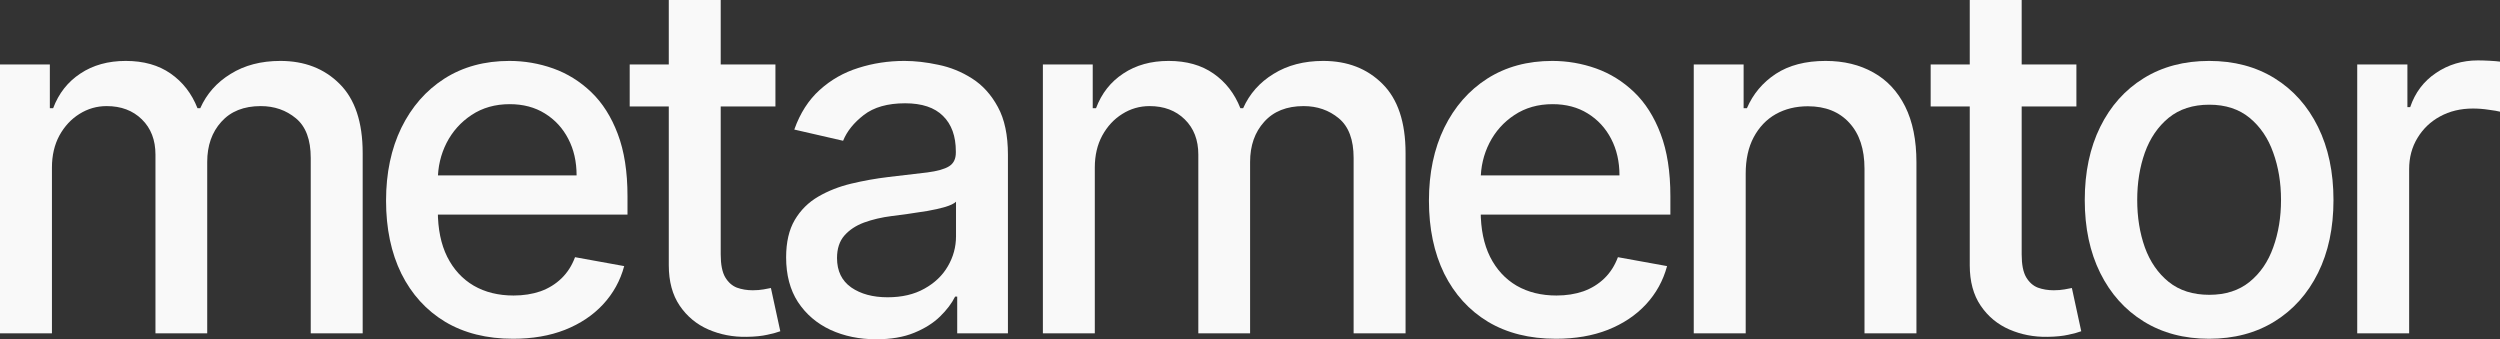
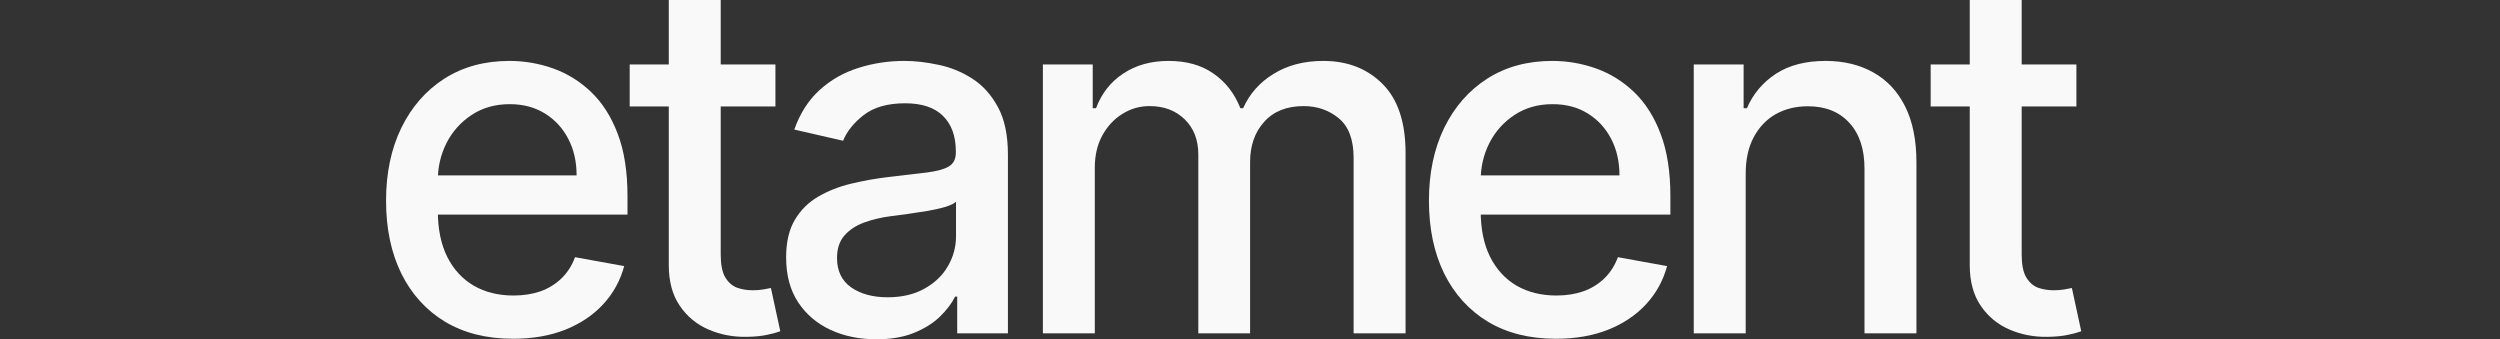
<svg xmlns="http://www.w3.org/2000/svg" viewBox="0 0 116.667 15.833" fill="none">
  <rect x="0" y="0" width="116.667" height="15.833" fill="#333333" stroke="none" />
-   <path d="M0 15.556V3.007H2.326V5.049H2.48C2.74 4.357 3.164 3.818 3.753 3.431C4.342 3.039 5.047 2.843 5.869 2.843C6.701 2.843 7.398 3.039 7.96 3.431C8.527 3.824 8.946 4.363 9.216 5.049H9.346C9.643 4.379 10.116 3.845 10.765 3.448C11.413 3.045 12.186 2.843 13.083 2.843C14.212 2.843 15.134 3.2 15.847 3.913C16.566 4.627 16.925 5.703 16.925 7.141V15.556H14.501V7.369C14.501 6.52 14.272 5.904 13.812 5.523C13.353 5.142 12.805 4.951 12.167 4.951C11.378 4.951 10.765 5.196 10.327 5.686C9.889 6.171 9.67 6.795 9.67 7.557V15.556H7.255V7.214C7.255 6.533 7.044 5.986 6.622 5.572C6.201 5.158 5.652 4.951 4.977 4.951C4.518 4.951 4.093 5.074 3.704 5.319C3.321 5.558 3.01 5.893 2.772 6.324C2.54 6.754 2.424 7.252 2.424 7.819V15.556H0Z" fill="#F9F9F9" />
  <path d="M23.942 15.809C22.715 15.809 21.658 15.545 20.772 15.016C19.891 14.483 19.211 13.734 18.73 12.77C18.254 11.8 18.016 10.664 18.016 9.363C18.016 8.077 18.254 6.944 18.73 5.964C19.211 4.984 19.881 4.218 20.74 3.668C21.604 3.118 22.615 2.843 23.771 2.843C24.474 2.843 25.155 2.96 25.814 3.194C26.473 3.429 27.065 3.796 27.589 4.297C28.113 4.798 28.527 5.449 28.829 6.25C29.132 7.045 29.283 8.012 29.283 9.15V10.016H19.386V8.186H26.908C26.908 7.544 26.779 6.974 26.519 6.479C26.26 5.978 25.895 5.583 25.425 5.294C24.96 5.005 24.414 4.861 23.788 4.861C23.107 4.861 22.512 5.03 22.004 5.368C21.502 5.7 21.113 6.136 20.837 6.675C20.567 7.209 20.432 7.789 20.432 8.415V9.845C20.432 10.684 20.578 11.397 20.87 11.985C21.167 12.574 21.58 13.023 22.11 13.333C22.639 13.638 23.258 13.791 23.966 13.791C24.425 13.791 24.844 13.725 25.222 13.595C25.601 13.459 25.928 13.257 26.203 12.99C26.479 12.723 26.69 12.394 26.835 12.002L29.129 12.418C28.946 13.099 28.616 13.696 28.14 14.208C27.67 14.714 27.078 15.109 26.365 15.392C25.657 15.67 24.849 15.809 23.942 15.809Z" fill="#F9F9F9" />
  <path d="M36.187 3.007V4.967H29.386V3.007H36.187ZM31.21 0H33.633V11.871C33.633 12.345 33.704 12.702 33.844 12.941C33.985 13.175 34.165 13.336 34.387 13.423C34.614 13.505 34.86 13.546 35.125 13.546C35.319 13.546 35.489 13.532 35.635 13.505C35.781 13.478 35.895 13.456 35.976 13.44L36.414 15.458C36.273 15.512 36.073 15.566 35.814 15.621C35.554 15.681 35.23 15.713 34.841 15.719C34.203 15.73 33.609 15.615 33.058 15.376C32.507 15.136 32.061 14.766 31.72 14.265C31.38 13.764 31.21 13.135 31.21 12.377V0Z" fill="#F9F9F9" />
  <path d="M40.893 15.833C40.104 15.833 39.391 15.686 38.753 15.392C38.115 15.093 37.61 14.66 37.237 14.093C36.87 13.527 36.686 12.832 36.686 12.01C36.686 11.302 36.821 10.719 37.091 10.261C37.362 9.804 37.726 9.442 38.186 9.175C38.645 8.908 39.158 8.706 39.726 8.57C40.293 8.434 40.871 8.331 41.461 8.26C42.206 8.173 42.812 8.102 43.276 8.047C43.741 7.987 44.079 7.892 44.289 7.761C44.5 7.631 44.606 7.418 44.606 7.124V7.067C44.606 6.353 44.406 5.801 44.006 5.409C43.611 5.016 43.022 4.82 42.239 4.82C41.423 4.82 40.779 5.003 40.309 5.368C39.845 5.727 39.523 6.127 39.345 6.569L37.067 6.046C37.337 5.283 37.732 4.668 38.251 4.199C38.775 3.725 39.377 3.382 40.058 3.17C40.739 2.952 41.455 2.843 42.206 2.843C42.703 2.843 43.23 2.903 43.787 3.023C44.349 3.137 44.873 3.35 45.359 3.66C45.851 3.971 46.254 4.414 46.567 4.992C46.881 5.564 47.037 6.307 47.037 7.222V15.556H44.67V13.84H44.573C44.416 14.156 44.181 14.466 43.868 14.771C43.555 15.076 43.152 15.33 42.66 15.531C42.168 15.733 41.579 15.833 40.893 15.833ZM41.42 13.873C42.09 13.873 42.663 13.739 43.138 13.472C43.619 13.205 43.984 12.857 44.233 12.426C44.487 11.991 44.614 11.525 44.614 11.029V9.412C44.527 9.499 44.36 9.581 44.111 9.657C43.868 9.728 43.589 9.79 43.276 9.845C42.963 9.894 42.657 9.94 42.36 9.984C42.063 10.022 41.814 10.054 41.614 10.082C41.144 10.142 40.715 10.242 40.326 10.384C39.942 10.526 39.634 10.73 39.401 10.997C39.175 11.258 39.061 11.607 39.061 12.042C39.061 12.647 39.283 13.105 39.726 13.415C40.169 13.72 40.734 13.873 41.42 13.873Z" fill="#F9F9F9" />
  <path d="M48.668 15.556V3.007H50.994V5.049H51.148C51.407 4.357 51.832 3.818 52.421 3.431C53.01 3.039 53.715 2.843 54.536 2.843C55.368 2.843 56.066 3.039 56.627 3.431C57.195 3.824 57.614 4.363 57.884 5.049H58.014C58.311 4.379 58.784 3.845 59.432 3.448C60.081 3.045 60.853 2.843 61.75 2.843C62.88 2.843 63.801 3.2 64.515 3.913C65.233 4.627 65.593 5.703 65.593 7.141V15.556H63.169V7.369C63.169 6.52 62.939 5.904 62.48 5.523C62.021 5.142 61.472 4.951 60.834 4.951C60.046 4.951 59.432 5.196 58.995 5.686C58.557 6.171 58.338 6.795 58.338 7.557V15.556H55.922V7.214C55.922 6.533 55.712 5.986 55.29 5.572C54.868 5.158 54.32 4.951 53.645 4.951C53.185 4.951 52.761 5.074 52.372 5.319C51.988 5.558 51.677 5.893 51.44 6.324C51.207 6.754 51.091 7.252 51.091 7.819V15.556H48.668Z" fill="#F9F9F9" />
  <path d="M72.609 15.809C71.382 15.809 70.326 15.545 69.44 15.016C68.559 14.483 67.878 13.734 67.397 12.77C66.922 11.8 66.684 10.664 66.684 9.363C66.684 8.077 66.922 6.944 67.397 5.964C67.878 4.984 68.548 4.218 69.407 3.668C70.272 3.118 71.283 2.843 72.439 2.843C73.141 2.843 73.822 2.96 74.482 3.194C75.141 3.429 75.733 3.796 76.257 4.297C76.781 4.798 77.195 5.449 77.497 6.25C77.8 7.045 77.951 8.012 77.951 9.15V10.016H68.054V8.186H75.576C75.576 7.544 75.446 6.974 75.187 6.479C74.927 5.978 74.563 5.583 74.093 5.294C73.628 5.005 73.082 4.861 72.455 4.861C71.774 4.861 71.18 5.03 70.672 5.368C70.169 5.7 69.78 6.136 69.505 6.675C69.234 7.209 69.099 7.789 69.099 8.415V9.845C69.099 10.684 69.245 11.397 69.537 11.985C69.834 12.574 70.248 13.023 70.777 13.333C71.307 13.638 71.926 13.791 72.634 13.791C73.093 13.791 73.512 13.725 73.89 13.595C74.268 13.459 74.595 13.257 74.871 12.99C75.146 12.723 75.357 12.394 75.503 12.002L77.797 12.418C77.613 13.099 77.284 13.696 76.808 14.208C76.338 14.714 75.746 15.109 75.033 15.392C74.325 15.67 73.517 15.809 72.609 15.809Z" fill="#F9F9F9" />
  <path d="M81.466 8.105V15.556H79.042V3.007H81.369V5.049H81.523C81.809 4.385 82.258 3.851 82.868 3.448C83.484 3.045 84.26 2.843 85.195 2.843C86.043 2.843 86.786 3.023 87.424 3.382C88.061 3.736 88.556 4.265 88.907 4.967C89.258 5.67 89.434 6.539 89.434 7.574V15.556H87.01V7.868C87.01 6.958 86.775 6.247 86.305 5.735C85.835 5.218 85.189 4.959 84.368 4.959C83.806 4.959 83.306 5.082 82.868 5.327C82.436 5.572 82.093 5.931 81.839 6.405C81.59 6.874 81.466 7.44 81.466 8.105Z" fill="#F9F9F9" />
  <path d="M96.899 3.007V4.967H90.098V3.007H96.899ZM91.922 0H94.345V11.871C94.345 12.345 94.415 12.702 94.556 12.941C94.696 13.175 94.877 13.336 95.099 13.423C95.326 13.505 95.572 13.546 95.837 13.546C96.031 13.546 96.201 13.532 96.347 13.505C96.493 13.478 96.607 13.456 96.688 13.44L97.125 15.458C96.985 15.512 96.785 15.566 96.526 15.621C96.266 15.681 95.942 15.713 95.553 15.719C94.915 15.73 94.321 15.615 93.77 15.376C93.218 15.136 92.772 14.766 92.432 14.265C92.092 13.764 91.922 13.135 91.922 12.377V0Z" fill="#F9F9F9" />
-   <path d="M103.092 15.809C101.925 15.809 100.906 15.539 100.037 15C99.166 14.461 98.491 13.706 98.01 12.737C97.529 11.767 97.289 10.635 97.289 9.338C97.289 8.036 97.529 6.898 98.01 5.923C98.491 4.948 99.166 4.191 100.037 3.652C100.906 3.113 101.925 2.843 103.092 2.843C104.26 2.843 105.278 3.113 106.148 3.652C107.018 4.191 107.694 4.948 108.175 5.923C108.656 6.898 108.896 8.036 108.896 9.338C108.896 10.635 108.656 11.767 108.175 12.737C107.694 13.706 107.018 14.461 106.148 15C105.278 15.539 104.26 15.809 103.092 15.809ZM103.1 13.758C103.857 13.758 104.484 13.557 104.981 13.154C105.478 12.751 105.846 12.214 106.084 11.544C106.327 10.874 106.448 10.136 106.448 9.33C106.448 8.529 106.327 7.794 106.084 7.124C105.846 6.449 105.478 5.907 104.981 5.498C104.484 5.09 103.857 4.886 103.1 4.886C102.338 4.886 101.706 5.09 101.204 5.498C100.707 5.907 100.336 6.449 100.093 7.124C99.855 7.794 99.737 8.529 99.737 9.33C99.737 10.136 99.855 10.874 100.093 11.544C100.336 12.214 100.707 12.751 101.204 13.154C101.706 13.557 102.338 13.758 103.1 13.758Z" fill="#F9F9F9" />
-   <path d="M110.004 15.556V3.007H112.346V5H112.476C112.703 4.325 113.103 3.794 113.676 3.407C114.254 3.015 114.908 2.819 115.637 2.819C115.789 2.819 115.967 2.824 116.172 2.835C116.383 2.846 116.548 2.859 116.667 2.876V5.212C116.569 5.185 116.396 5.155 116.148 5.123C115.899 5.084 115.651 5.065 115.402 5.065C114.829 5.065 114.319 5.188 113.87 5.433C113.427 5.673 113.076 6.008 112.816 6.438C112.557 6.863 112.427 7.347 112.427 7.892V15.556H110.004Z" fill="#F9F9F9" />
</svg>